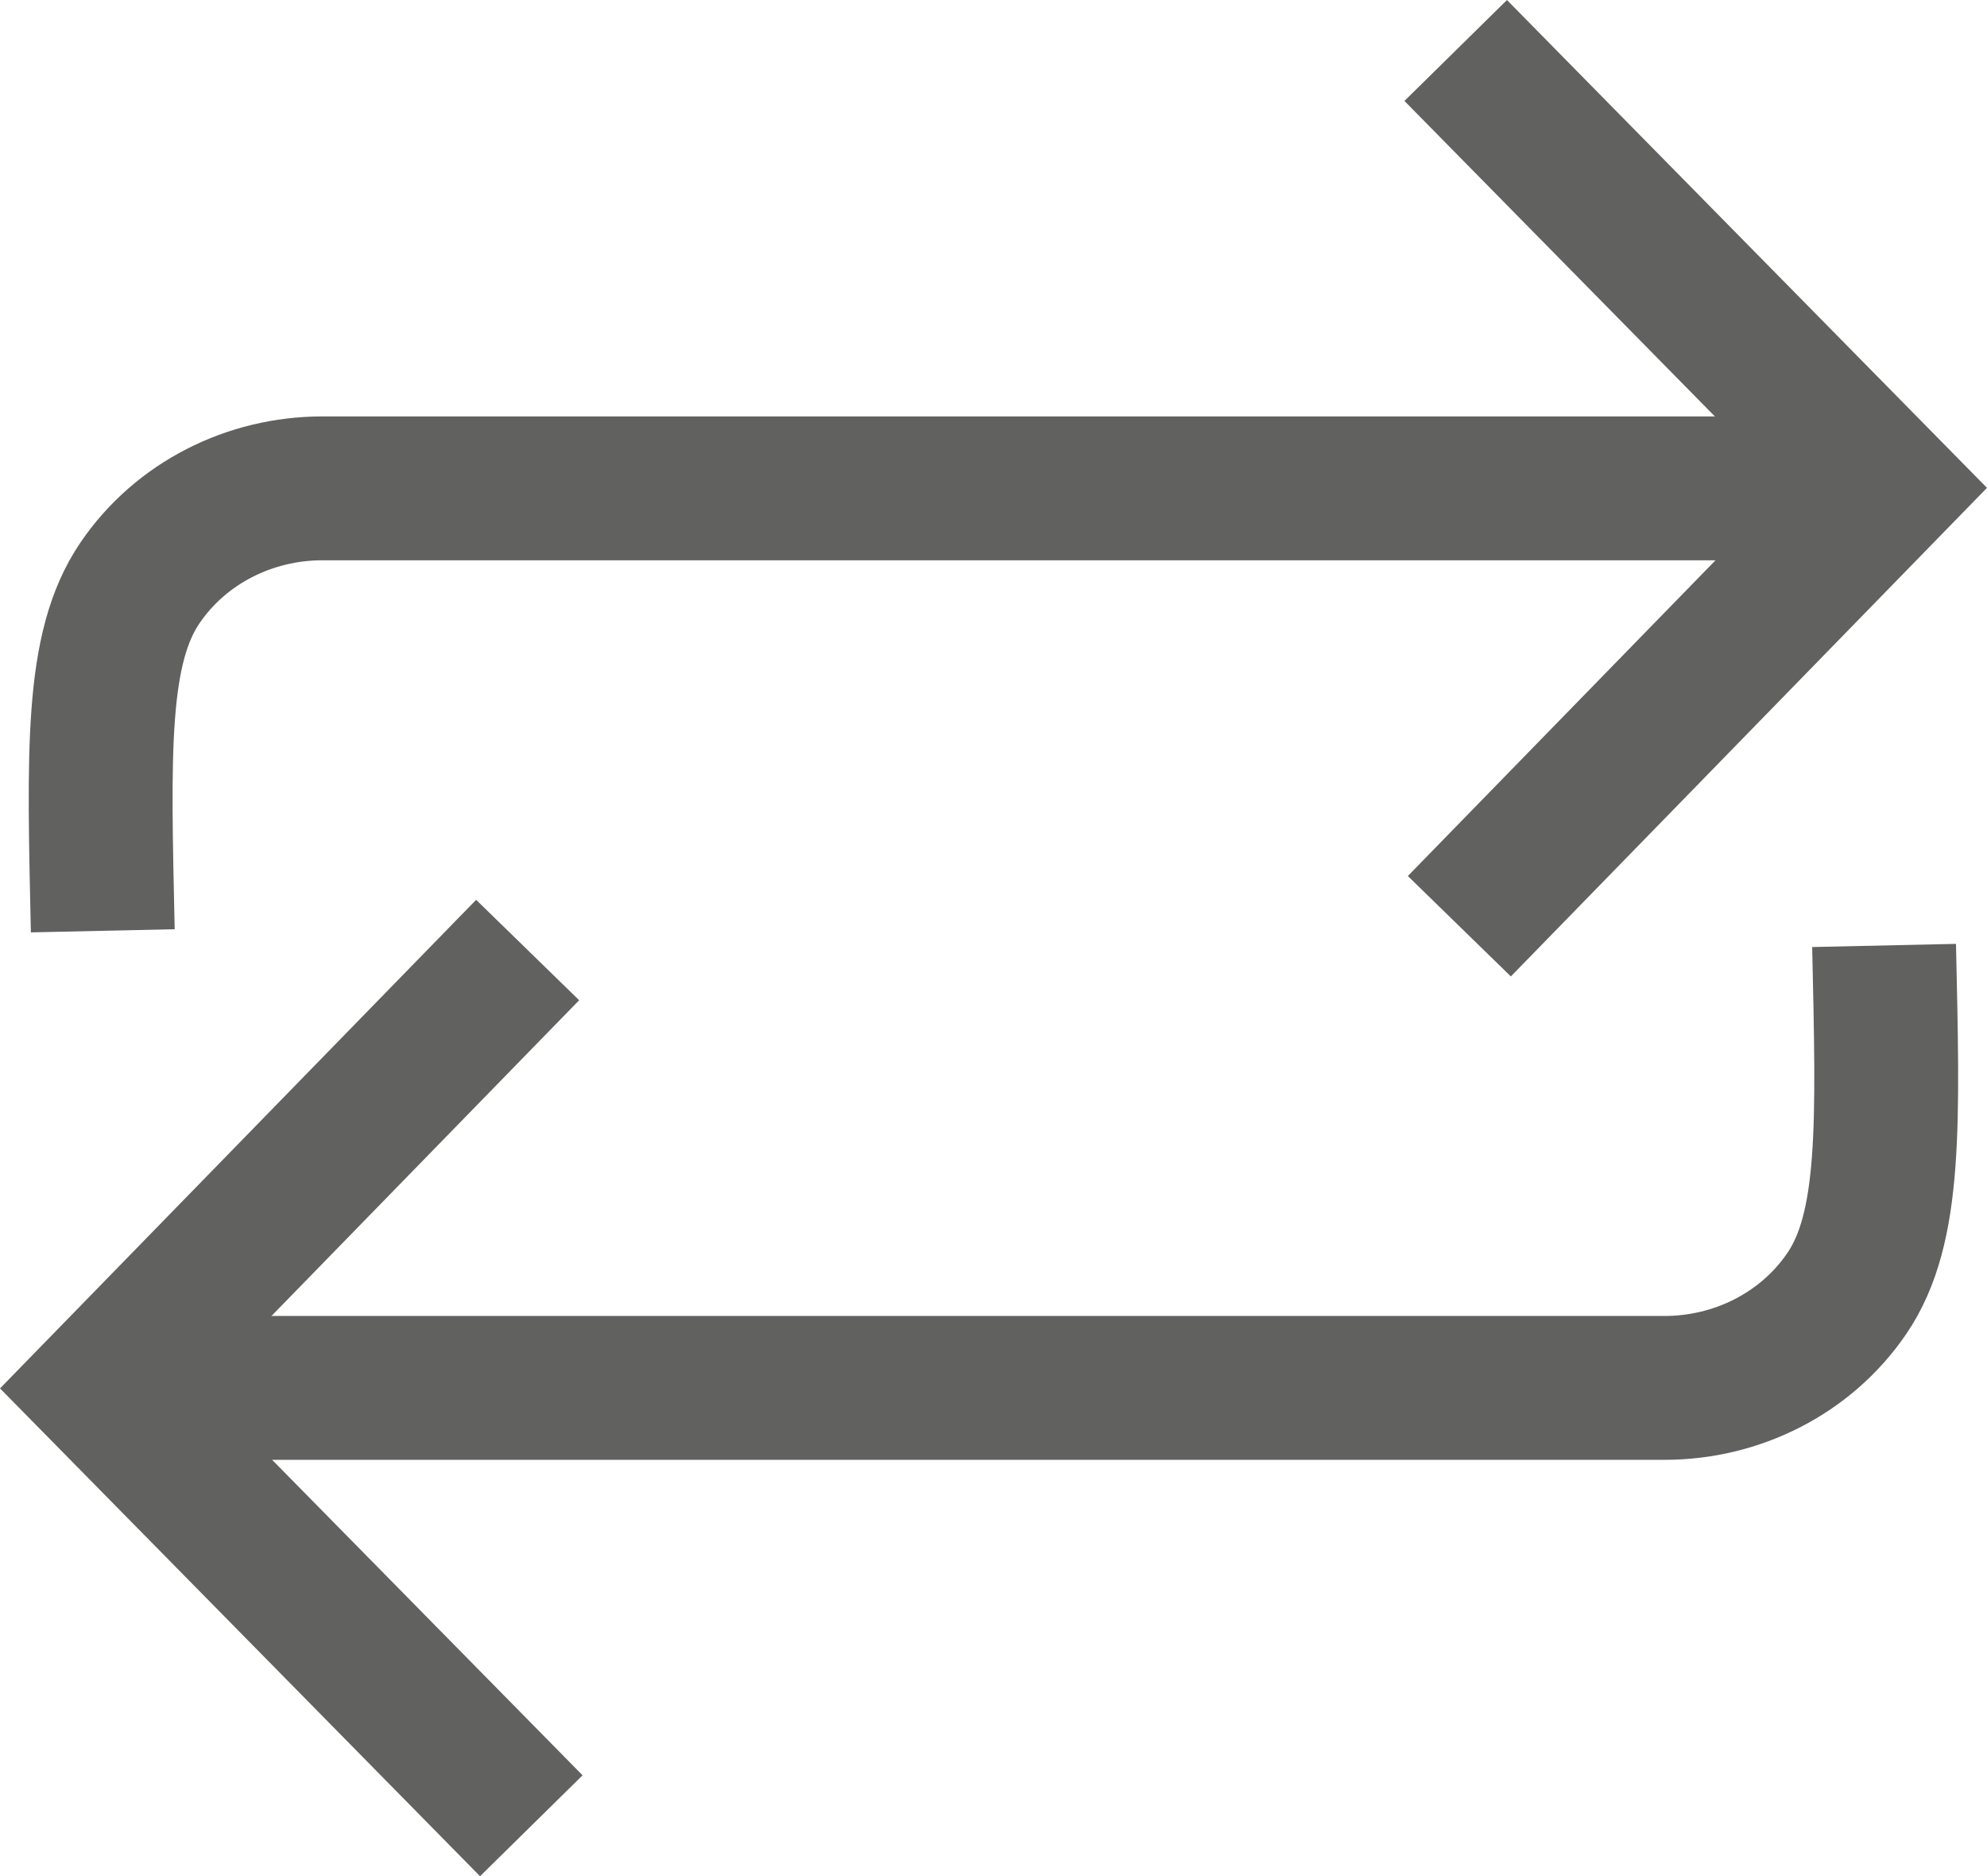
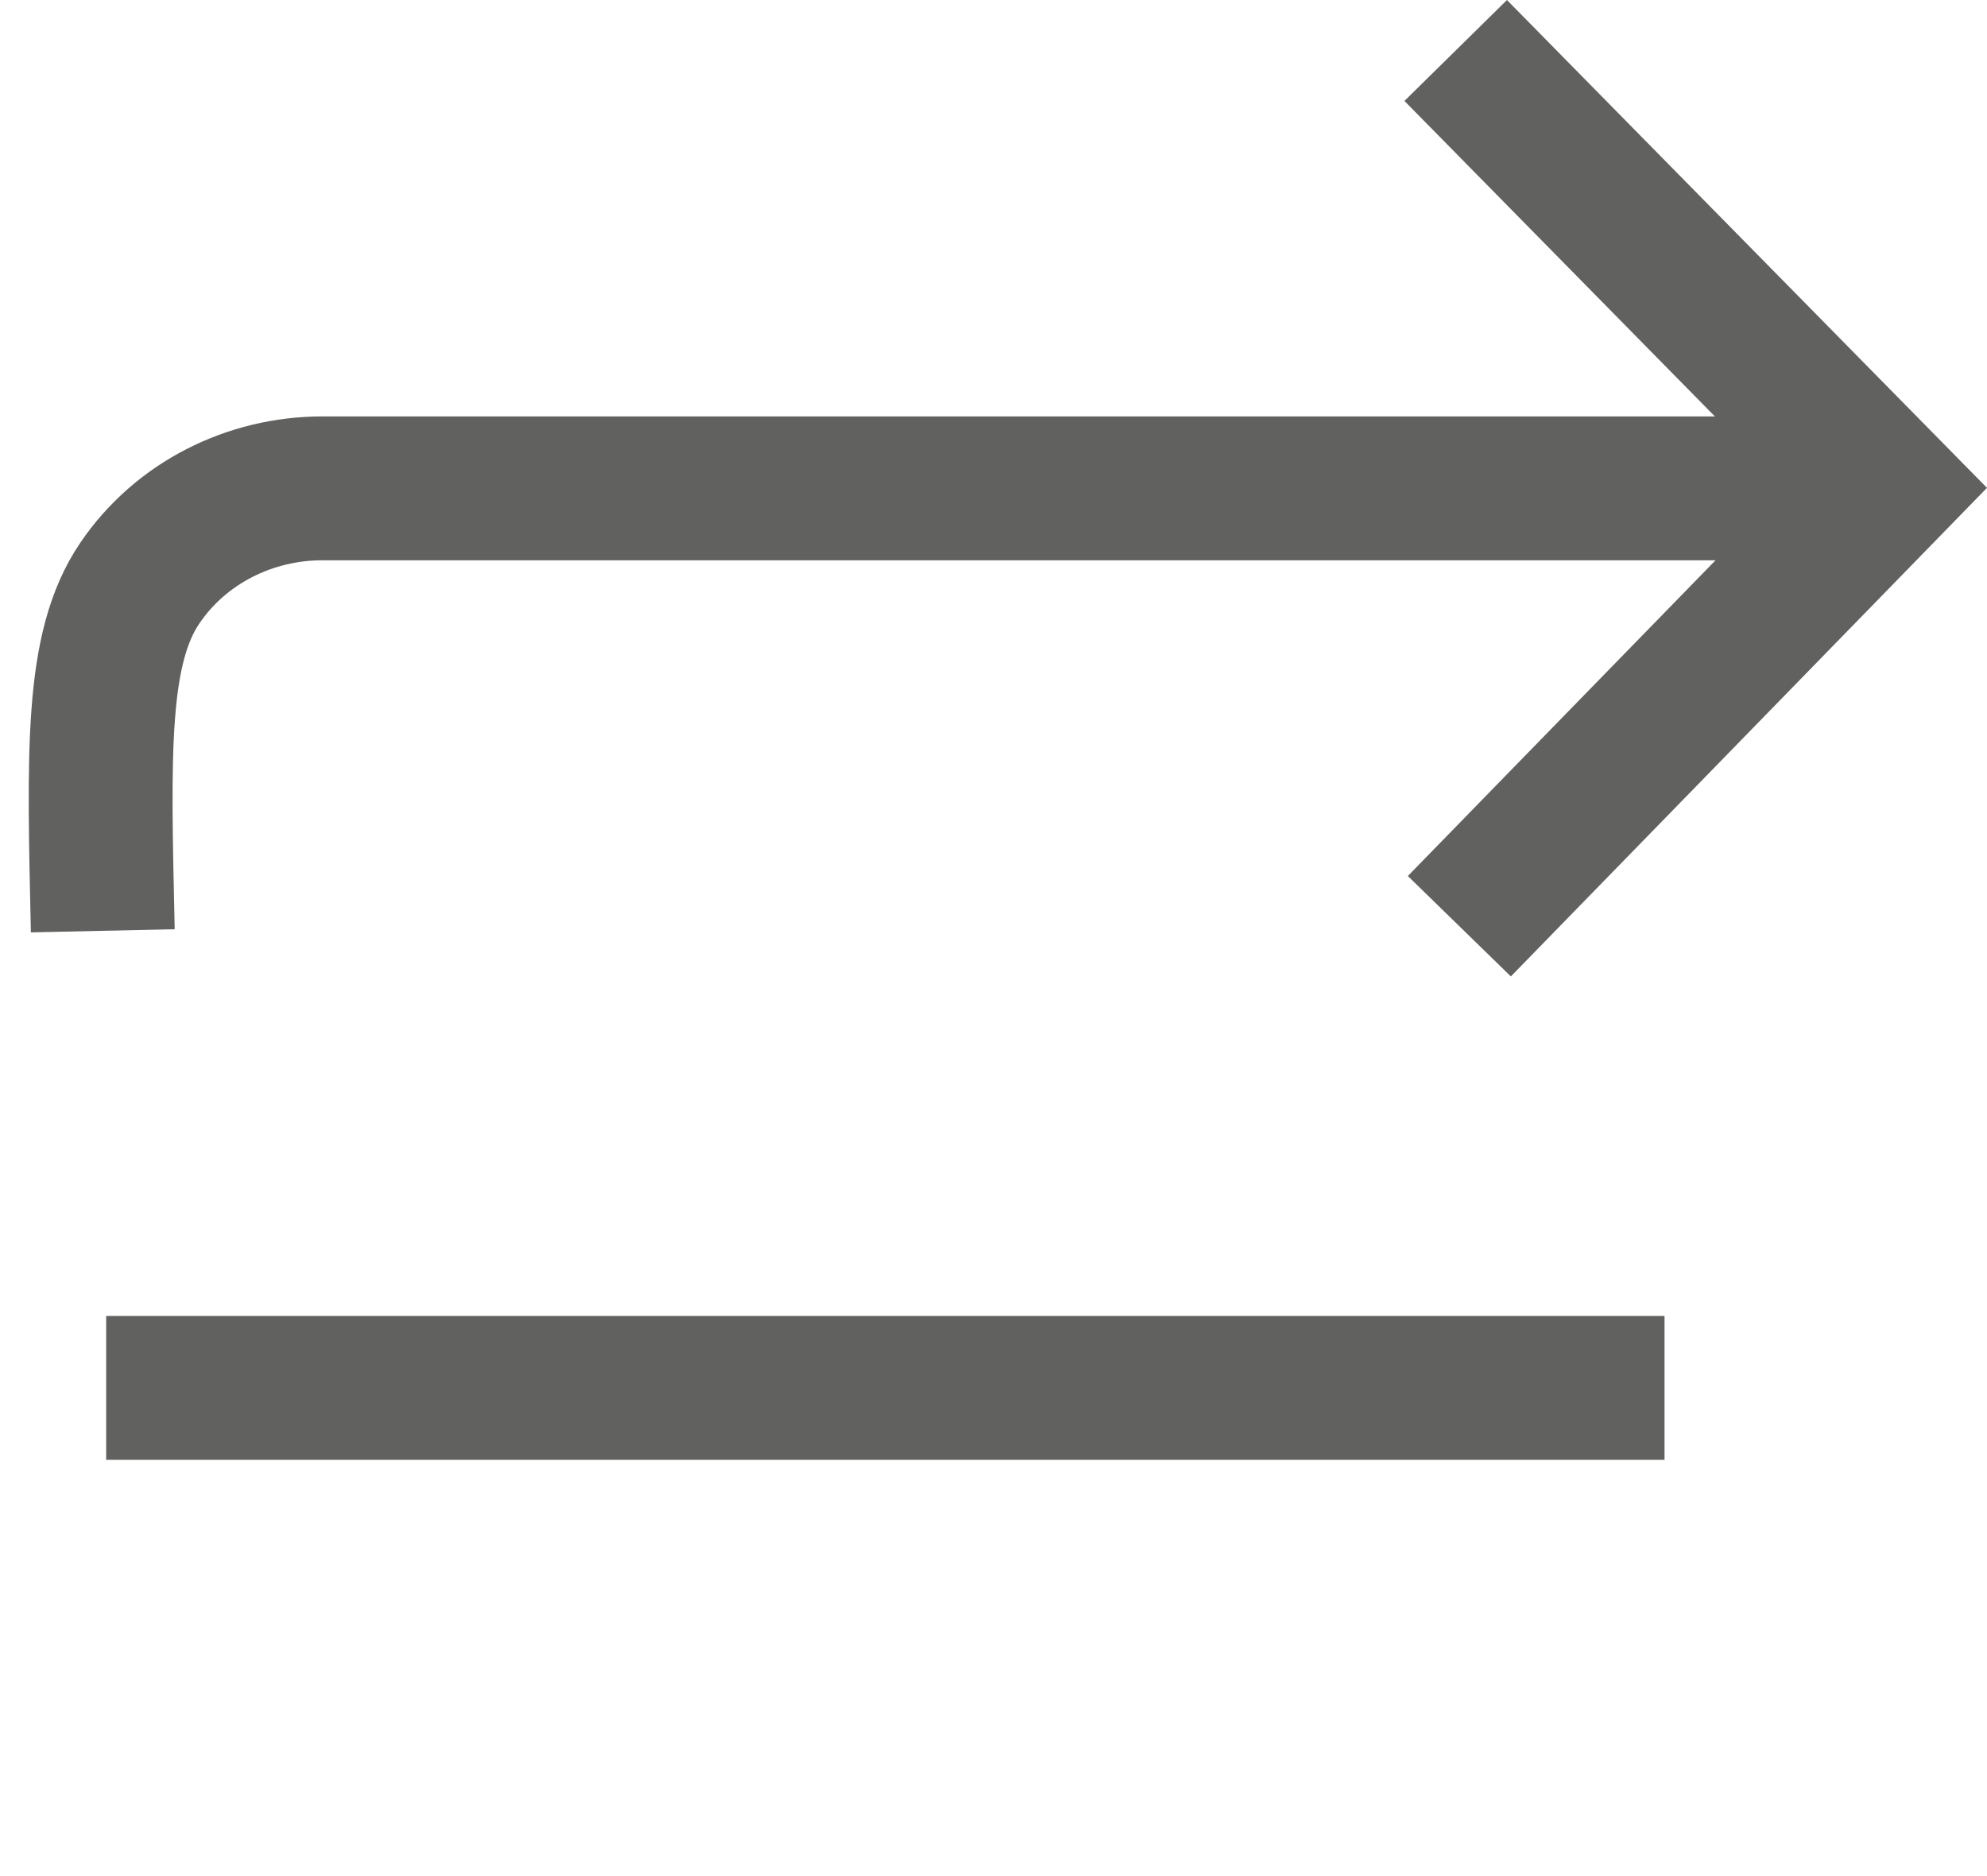
<svg xmlns="http://www.w3.org/2000/svg" id="Capa_2" data-name="Capa 2" viewBox="0 0 151.95 143.46">
  <defs>
    <style>
      .cls-1 {
        fill: none;
        stroke: #616160;
        stroke-miterlimit: 10;
        stroke-width: 11px;
      }
    </style>
  </defs>
  <g id="Capa_1-2" data-name="Capa 1">
    <g>
      <g>
        <path class="cls-1" d="m143.82,37.34H24.65c-5.54,0-10.82,2.64-13.94,7.22-3.41,5-3.15,12.93-2.85,26.61" />
        <polyline class="cls-1" points="111.32 3.86 144.25 37.32 111.6 70.82" />
      </g>
      <g>
-         <path class="cls-1" d="m8.12,106.12h119.17c5.54,0,10.82-2.64,13.94-7.22,3.41-5,3.15-12.93,2.85-26.61" />
-         <polyline class="cls-1" points="40.63 139.6 7.7 106.14 40.35 72.64" />
+         <path class="cls-1" d="m8.12,106.12h119.17" />
      </g>
    </g>
  </g>
</svg>